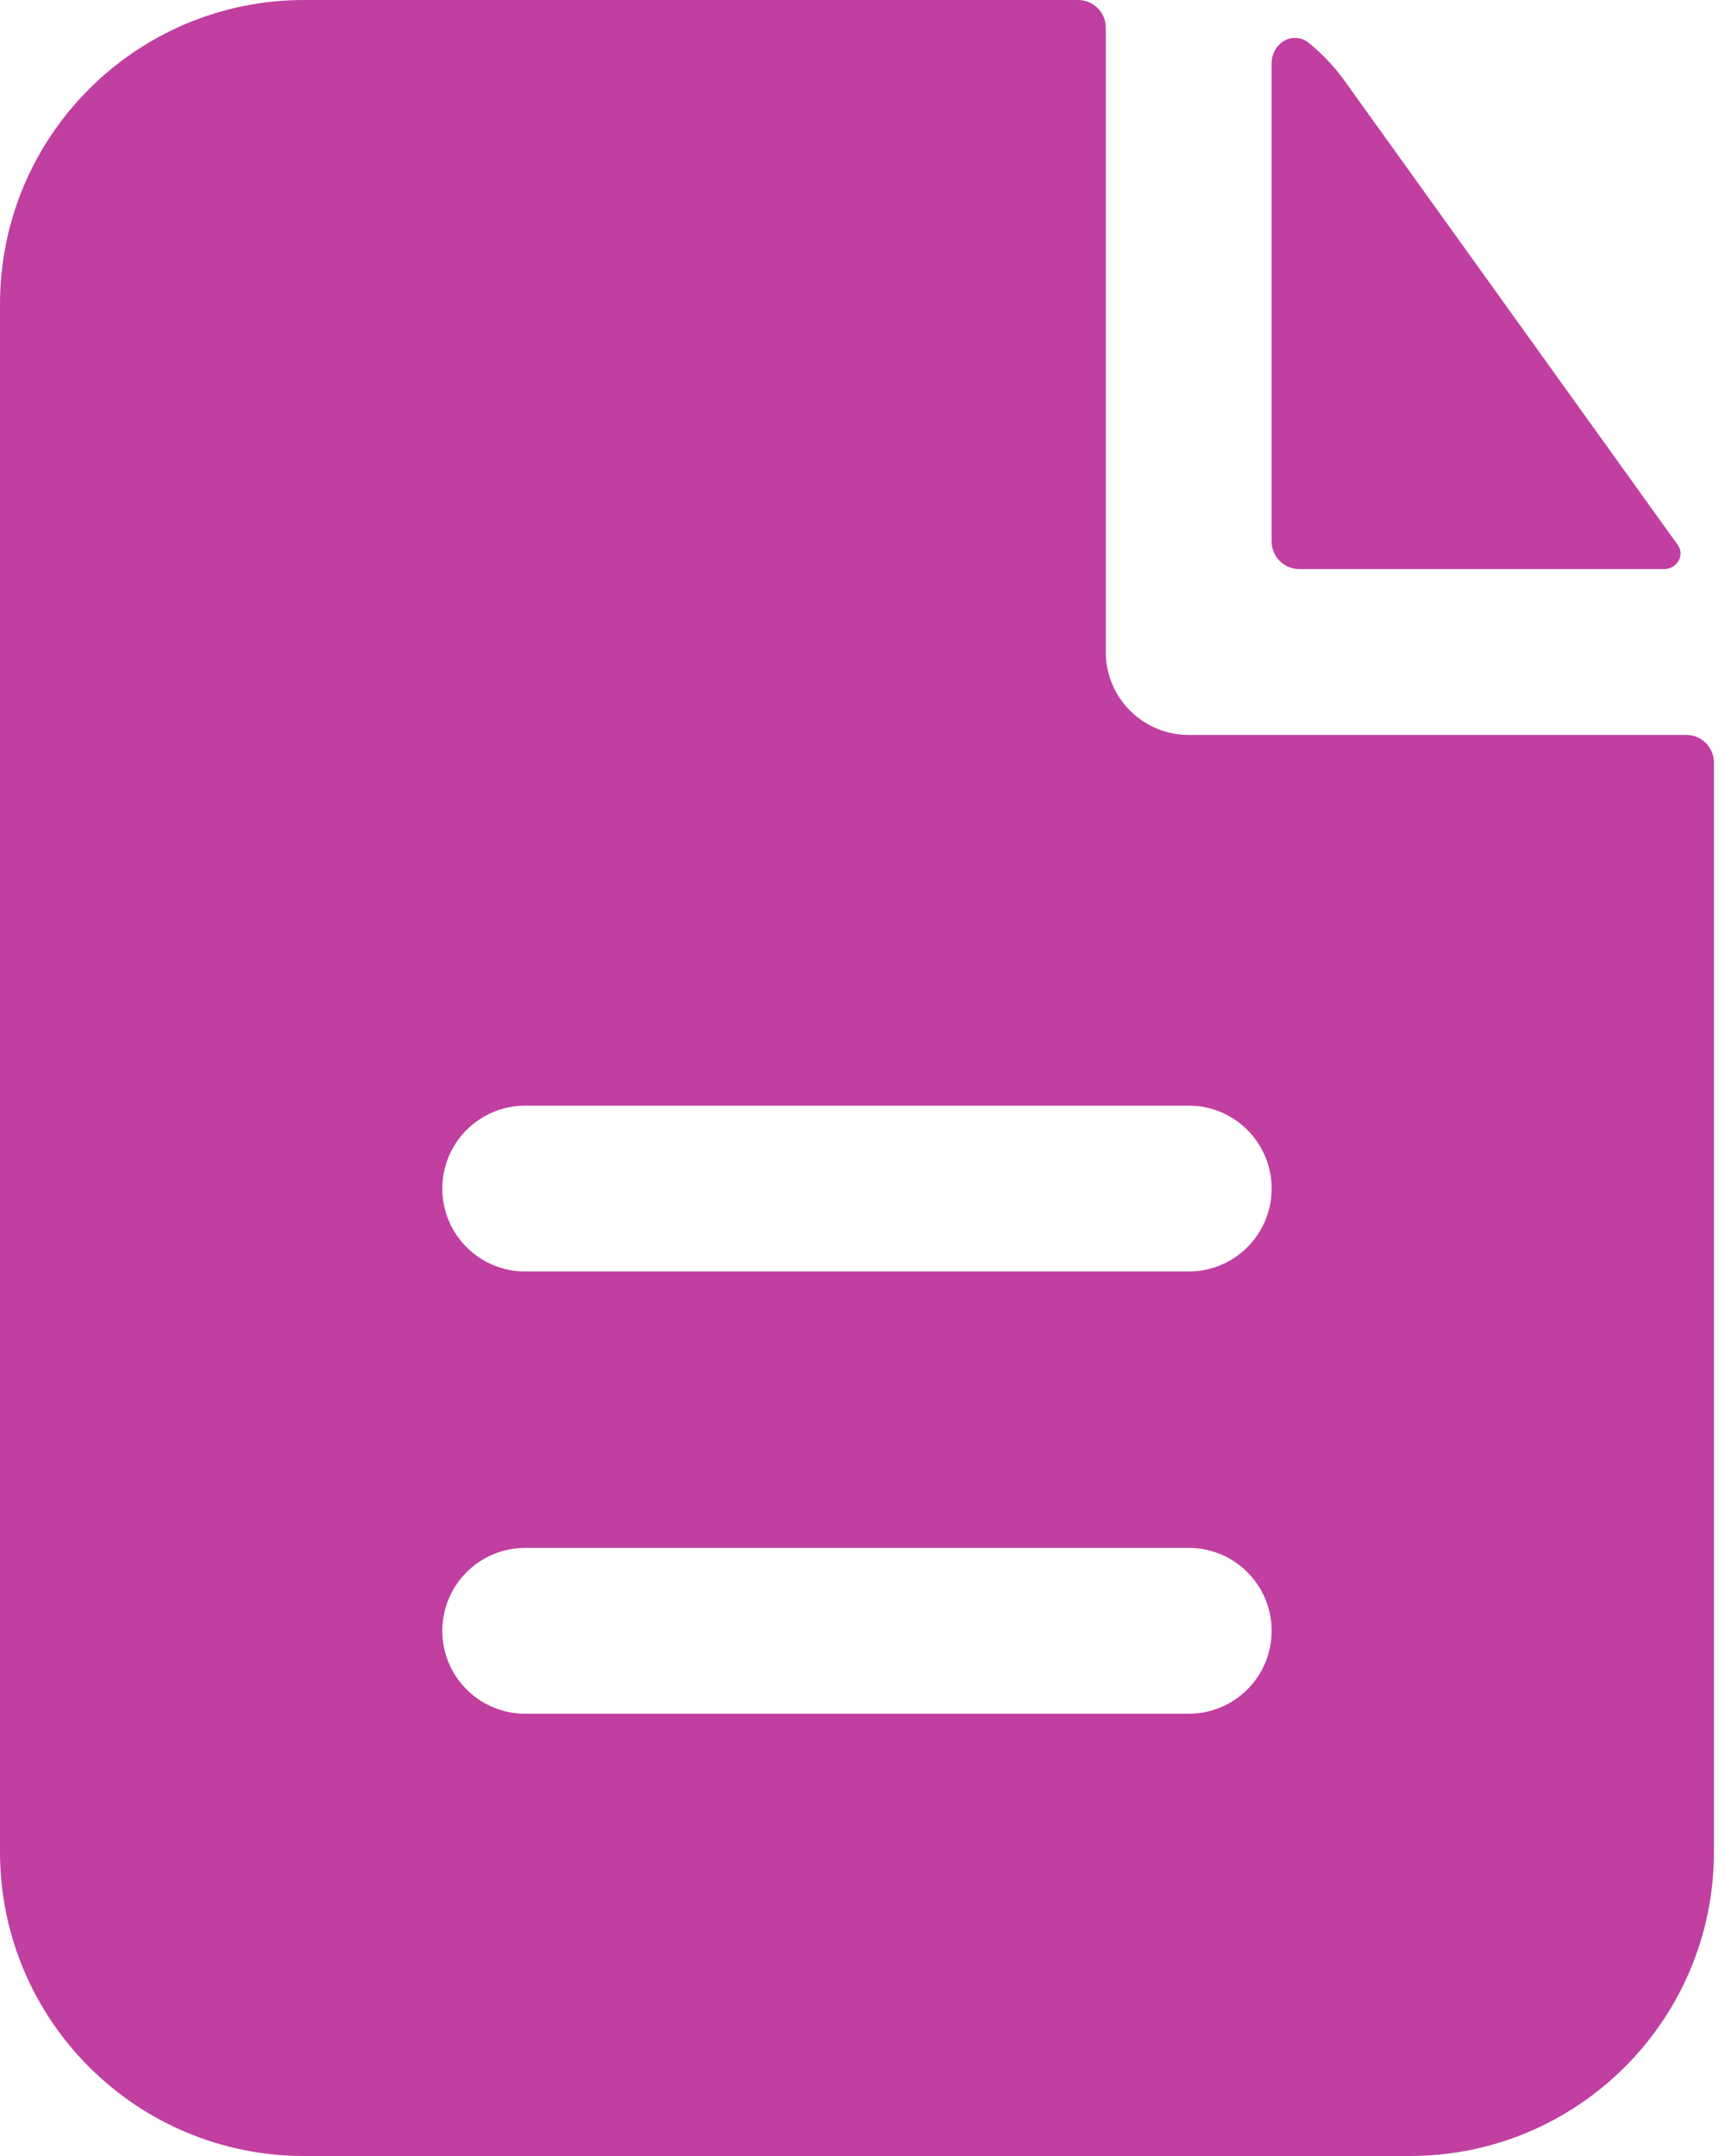
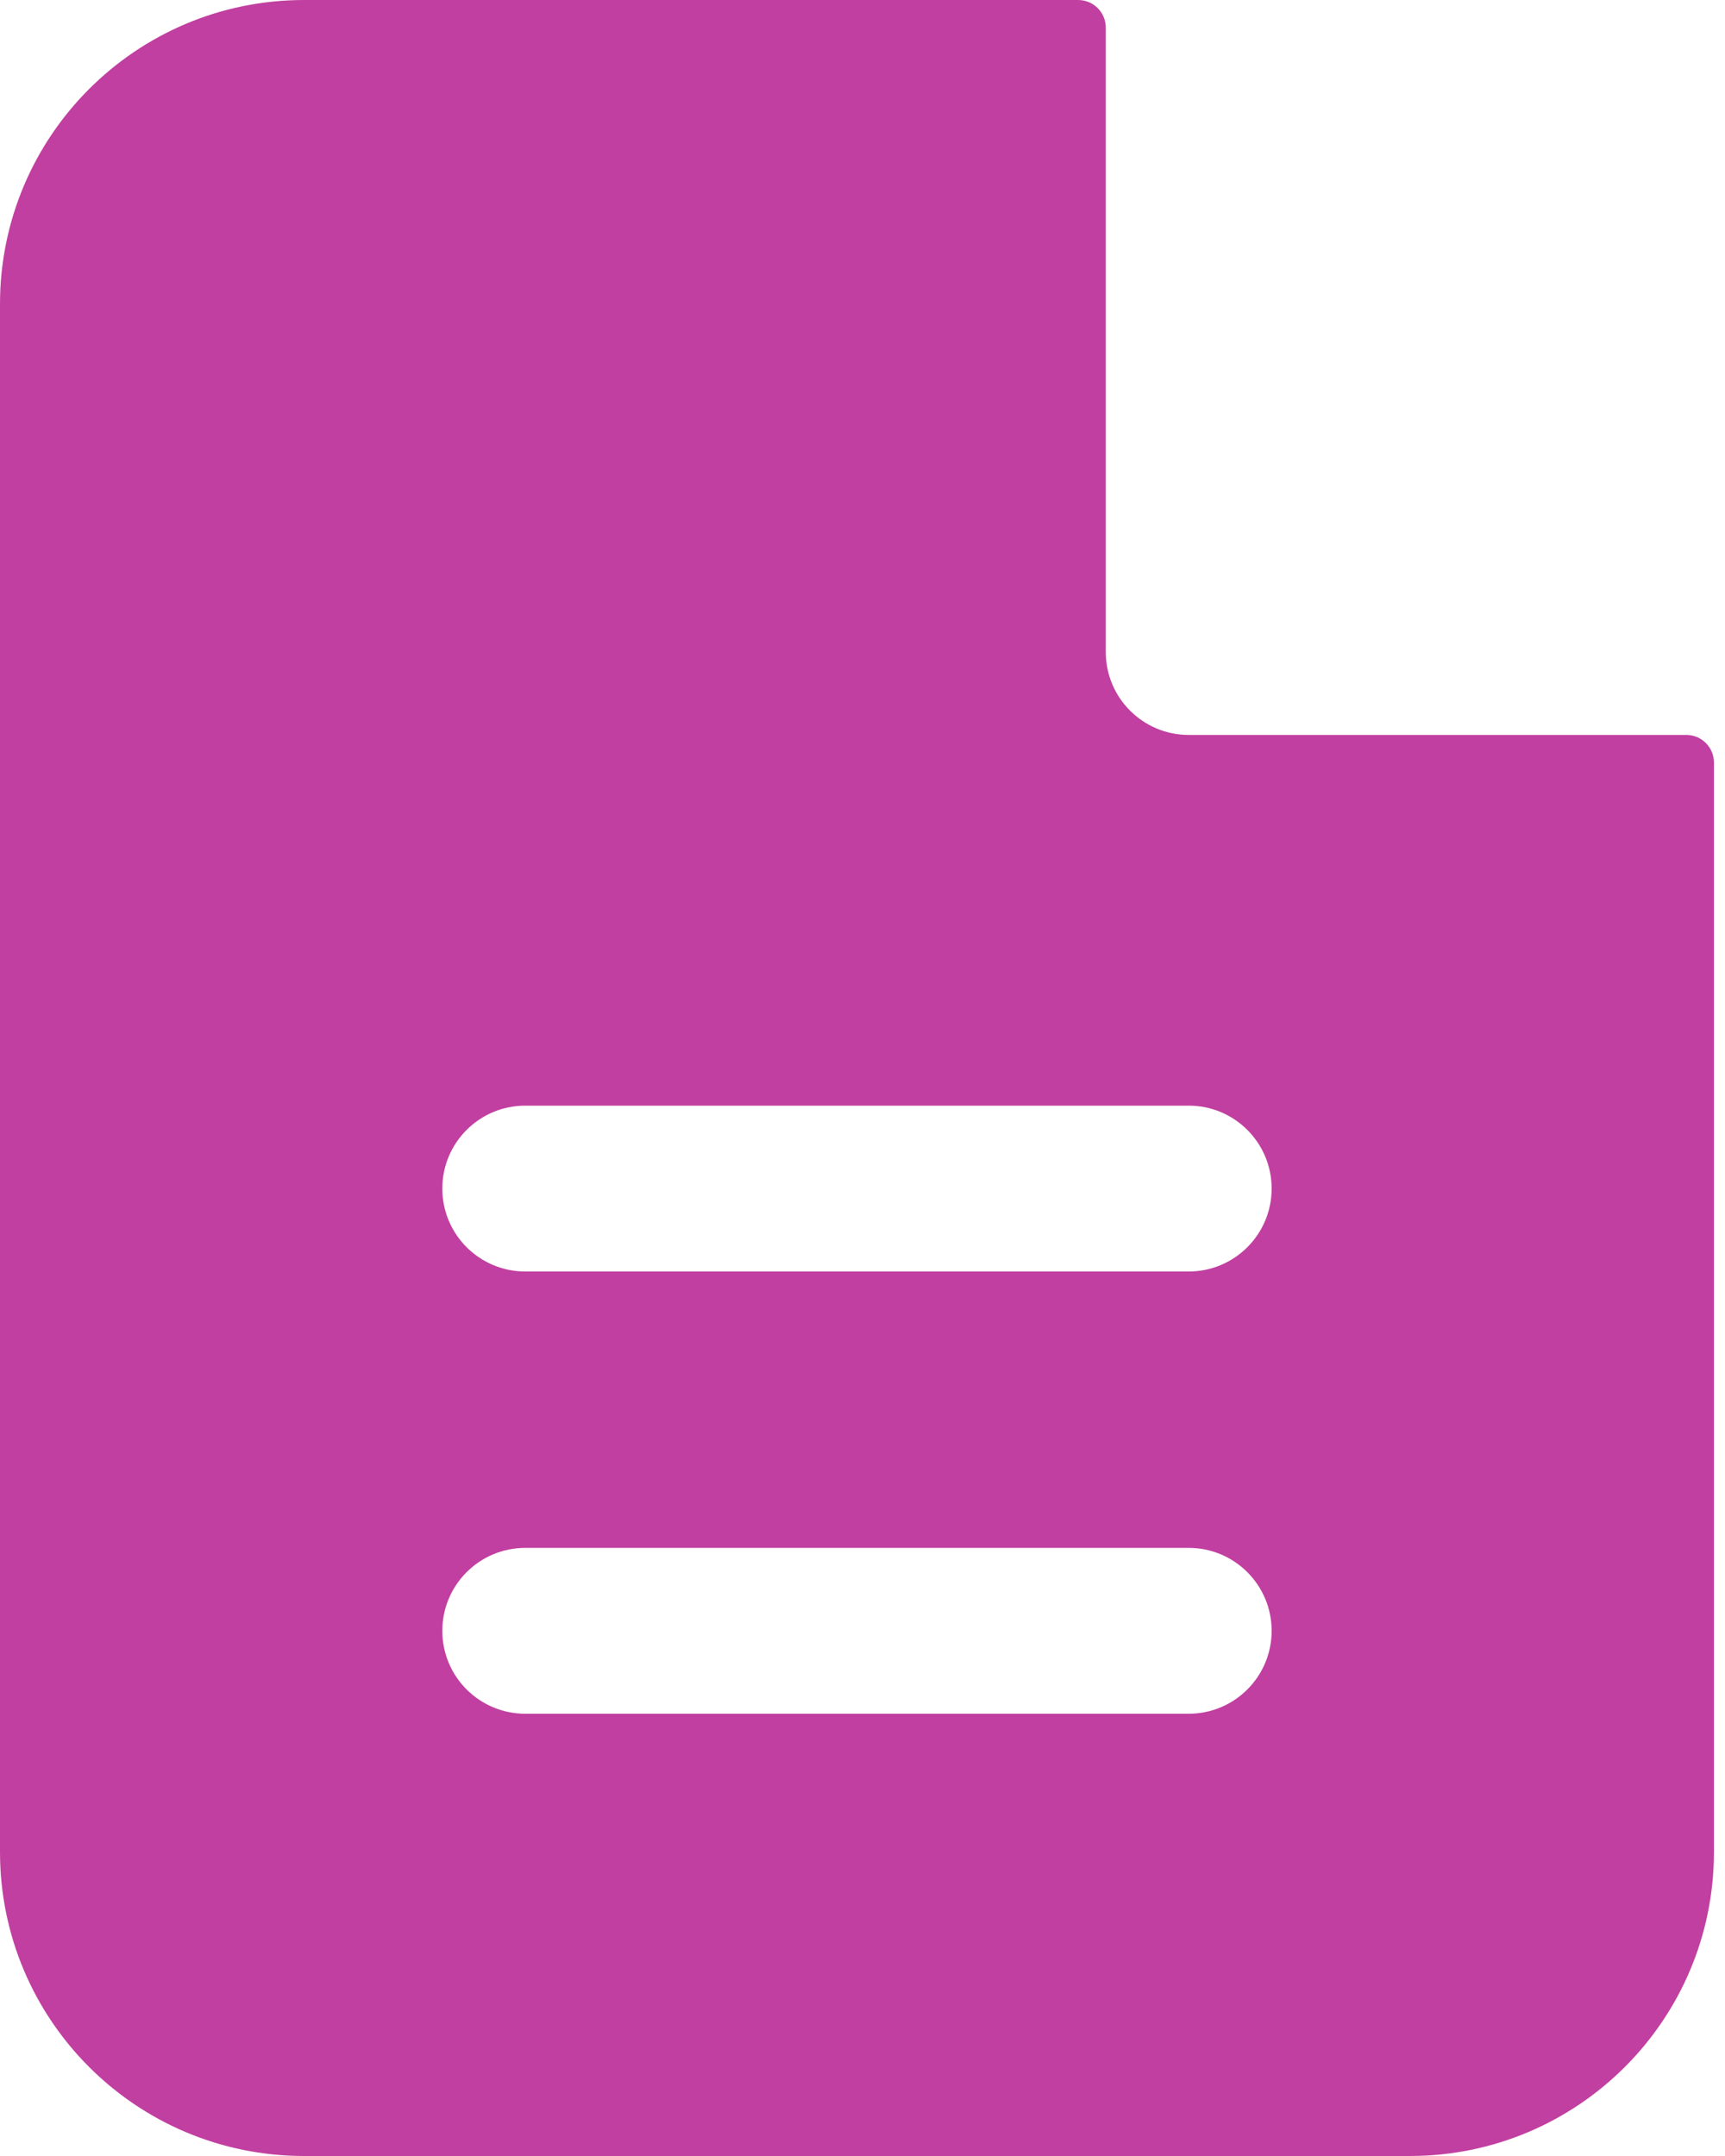
<svg xmlns="http://www.w3.org/2000/svg" width="104" height="130" viewBox="0 0 104 130" fill="none">
  <path fill-rule="evenodd" clip-rule="evenodd" d="M66.667 1.667C66.667 0.746 65.921 0 65 0H18.333C8.208 0 0 8.208 0 18.333V111.667C0 121.792 8.208 130 18.333 130H85C95.125 130 103.333 121.792 103.333 111.667V45.98C103.333 45.06 102.587 44.314 101.667 44.314H71.667C68.905 44.314 66.667 42.075 66.667 39.314V1.667ZM71.667 66.667C74.428 66.667 76.667 68.905 76.667 71.667C76.667 74.428 74.428 76.667 71.667 76.667H31.667C28.905 76.667 26.667 74.428 26.667 71.667C26.667 68.905 28.905 66.667 31.667 66.667H71.667ZM71.667 93.333C74.428 93.333 76.667 95.572 76.667 98.333C76.667 101.095 74.428 103.333 71.667 103.333H31.667C28.905 103.333 26.667 101.095 26.667 98.333C26.667 95.572 28.905 93.333 31.667 93.333H71.667Z" fill="#C13FA0" />
-   <path d="M76.667 3.828C76.667 2.598 77.951 1.817 78.908 2.589C79.714 3.24 80.439 4.002 81.057 4.864L101.145 32.85C101.602 33.487 101.107 34.314 100.322 34.314H78.333C77.413 34.314 76.667 33.568 76.667 32.647V3.828Z" fill="#C13FA0" />
</svg>